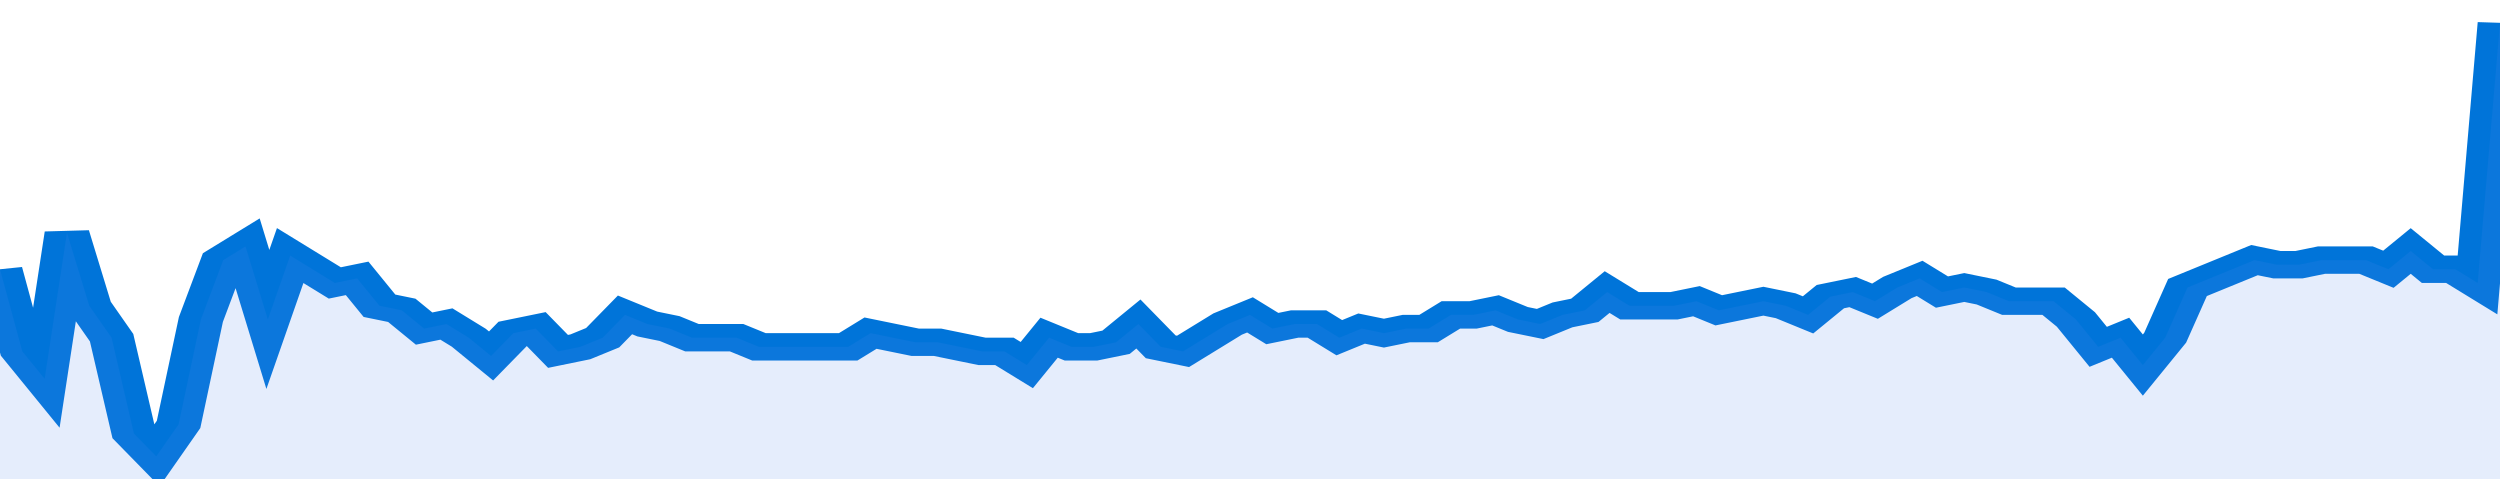
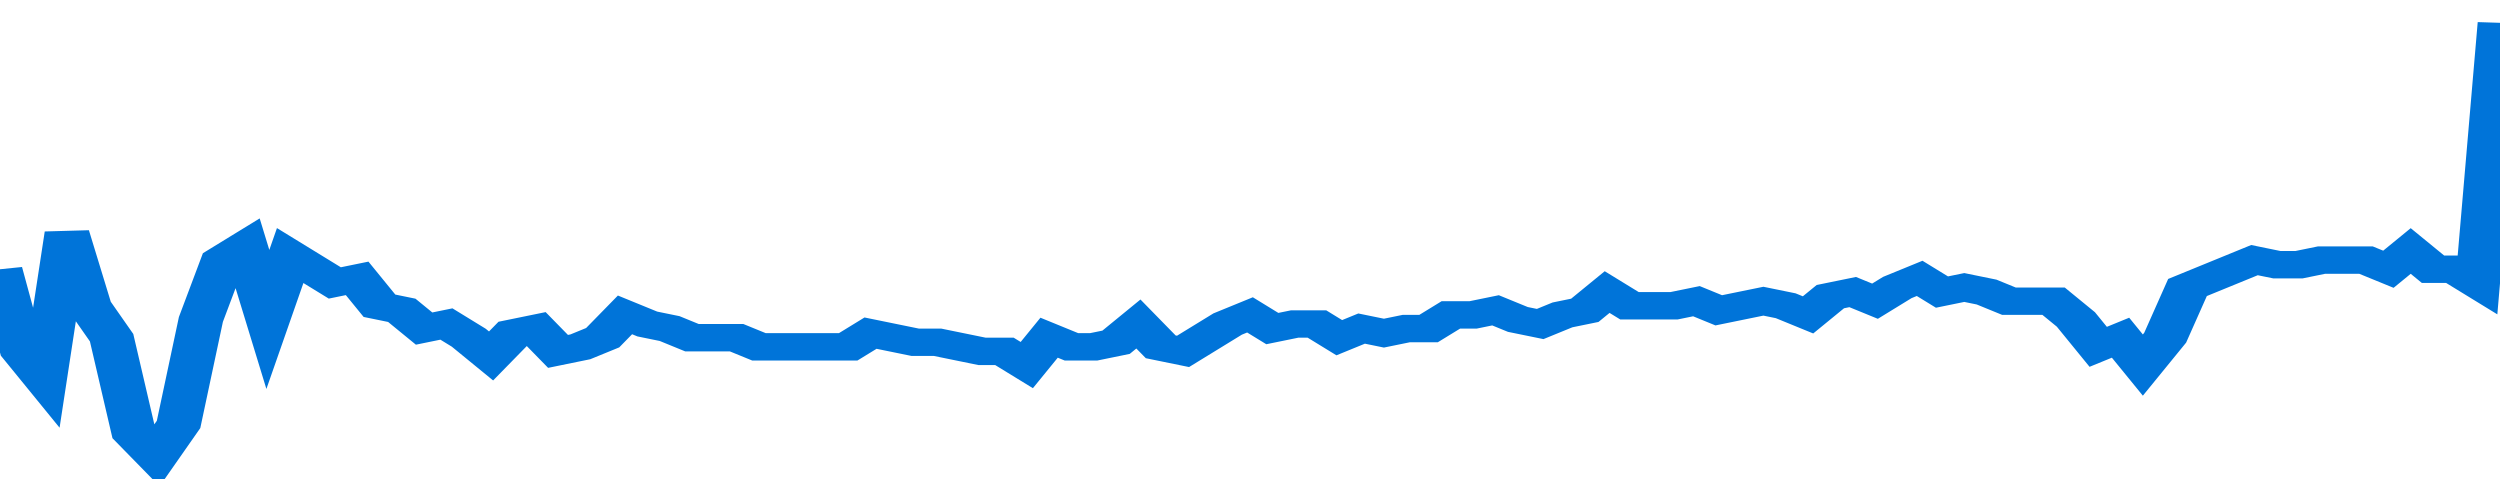
<svg xmlns="http://www.w3.org/2000/svg" viewBox="0 0 336 105" width="120" height="23" preserveAspectRatio="none">
  <polyline fill="none" stroke="#0074d9" stroke-width="6" points="0, 59 3, 77 6, 83 9, 51 12, 67 15, 74 18, 95 21, 100 24, 93 27, 70 30, 57 33, 54 36, 70 39, 56 42, 59 45, 62 48, 61 51, 67 54, 68 57, 72 60, 71 63, 74 66, 78 69, 73 72, 72 75, 77 78, 76 81, 74 84, 69 87, 71 90, 72 93, 74 96, 74 99, 74 102, 76 105, 76 108, 76 111, 76 114, 76 117, 73 120, 74 123, 75 126, 75 129, 76 132, 77 135, 77 138, 80 141, 74 144, 76 147, 76 150, 75 153, 71 156, 76 159, 77 162, 74 165, 71 168, 69 171, 72 174, 71 177, 71 180, 74 183, 72 186, 73 189, 72 192, 72 195, 69 198, 69 201, 68 204, 70 207, 71 210, 69 213, 68 216, 64 219, 67 222, 67 225, 67 228, 66 231, 68 234, 67 237, 66 240, 67 243, 69 246, 65 249, 64 252, 66 255, 63 258, 61 261, 64 264, 63 267, 64 270, 66 273, 66 276, 66 279, 70 282, 76 285, 74 288, 80 291, 74 294, 63 297, 61 300, 59 303, 57 306, 58 309, 58 312, 57 315, 57 318, 57 321, 59 324, 55 327, 59 330, 59 333, 62 336, 5 336, 5 "> </polyline>
-   <polygon fill="#5085ec" opacity="0.15" points="0, 105 0, 59 3, 77 6, 83 9, 51 12, 67 15, 74 18, 95 21, 100 24, 93 27, 70 30, 57 33, 54 36, 70 39, 56 42, 59 45, 62 48, 61 51, 67 54, 68 57, 72 60, 71 63, 74 66, 78 69, 73 72, 72 75, 77 78, 76 81, 74 84, 69 87, 71 90, 72 93, 74 96, 74 99, 74 102, 76 105, 76 108, 76 111, 76 114, 76 117, 73 120, 74 123, 75 126, 75 129, 76 132, 77 135, 77 138, 80 141, 74 144, 76 147, 76 150, 75 153, 71 156, 76 159, 77 162, 74 165, 71 168, 69 171, 72 174, 71 177, 71 180, 74 183, 72 186, 73 189, 72 192, 72 195, 69 198, 69 201, 68 204, 70 207, 71 210, 69 213, 68 216, 64 219, 67 222, 67 225, 67 228, 66 231, 68 234, 67 237, 66 240, 67 243, 69 246, 65 249, 64 252, 66 255, 63 258, 61 261, 64 264, 63 267, 64 270, 66 273, 66 276, 66 279, 70 282, 76 285, 74 288, 80 291, 74 294, 63 297, 61 300, 59 303, 57 306, 58 309, 58 312, 57 315, 57 318, 57 321, 59 324, 55 327, 59 330, 59 333, 62 336, 5 336, 105 " />
</svg>